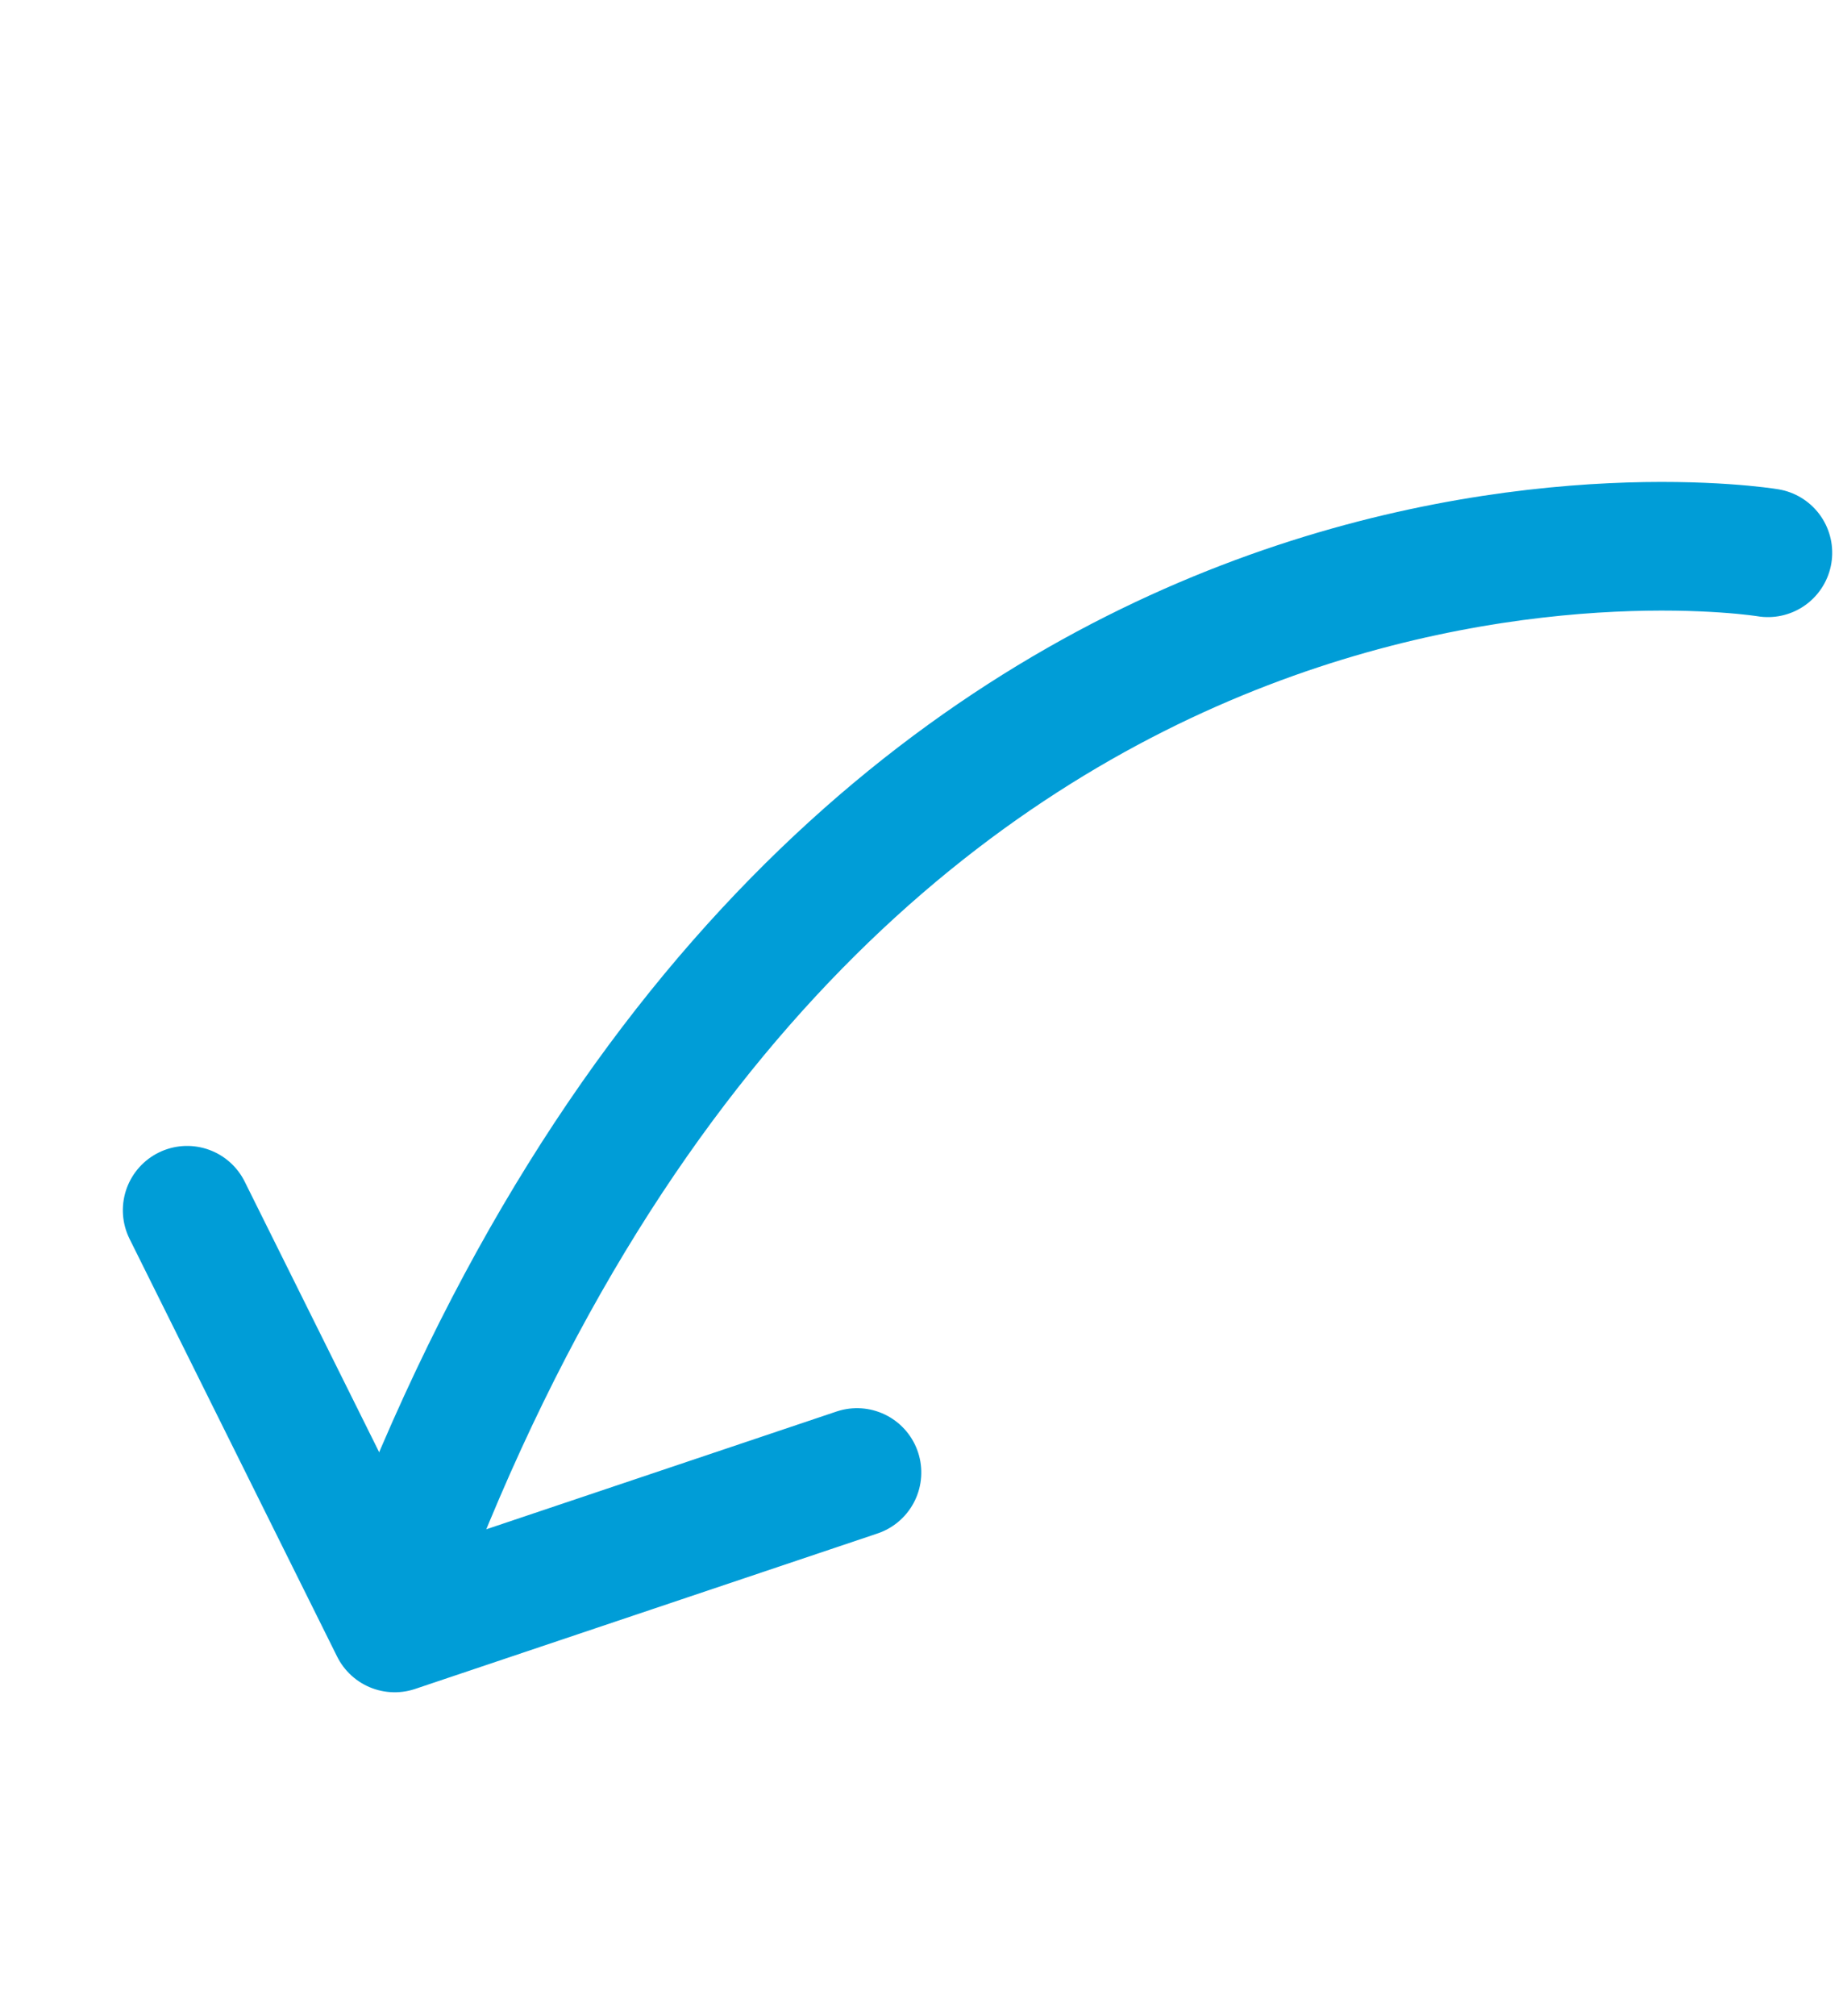
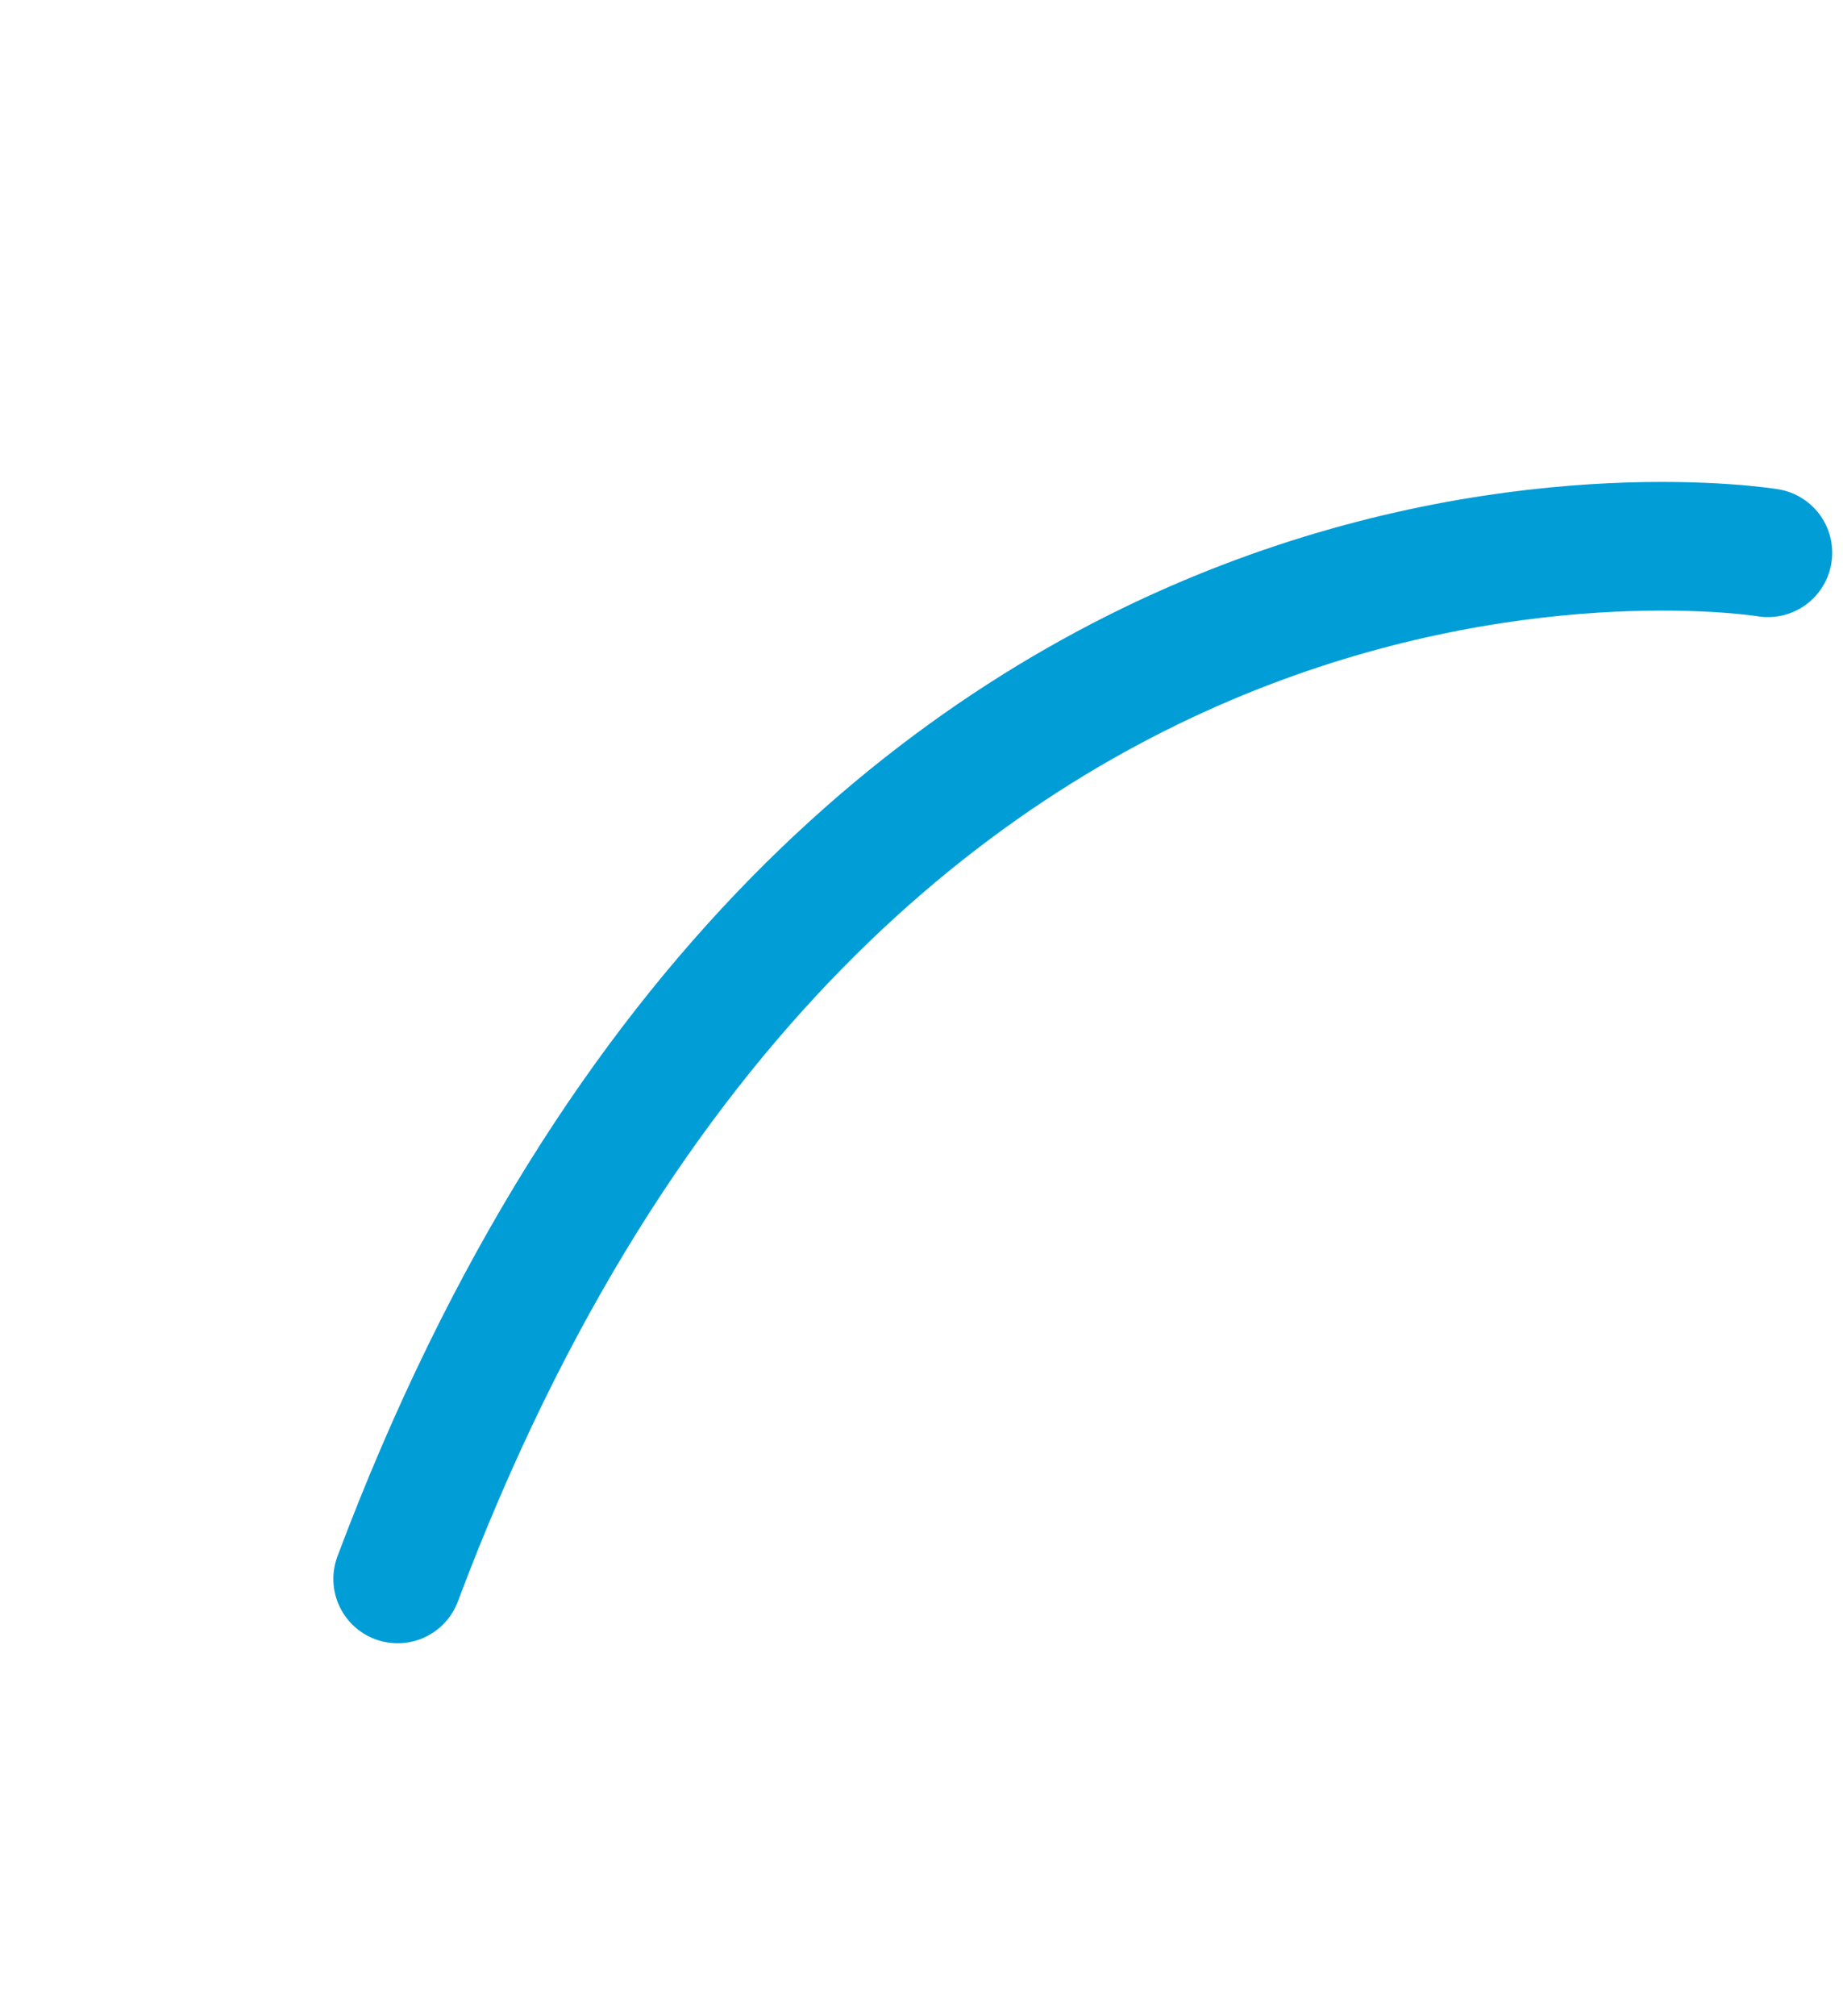
<svg xmlns="http://www.w3.org/2000/svg" width="43px" height="47px" viewBox="0 0 43 47" version="1.1">
  <g id="Page-1" stroke="none" stroke-width="1" fill="none" fill-rule="evenodd" stroke-linecap="round" stroke-linejoin="round">
    <g id="contact_overview" transform="translate(-215, -111)">
      <g id="Group-5-Copy-2" transform="translate(216, 112)">
        <g transform="translate(20.328, 22.988) rotate(113) translate(-20.328, -22.988) translate(2.328, 8.988)">
          <path d="M0,0 C0.051,0.212 5.316,21.305 34.517,20.08" id="Stroke-1" stroke="#009DD7" stroke-width="3" />
-           <polyline id="Stroke-3" stroke="#009DD7" stroke-width="3" points="28.523 27.96 35.596 19.697 28.045 11.184" />
        </g>
      </g>
    </g>
  </g>
</svg>